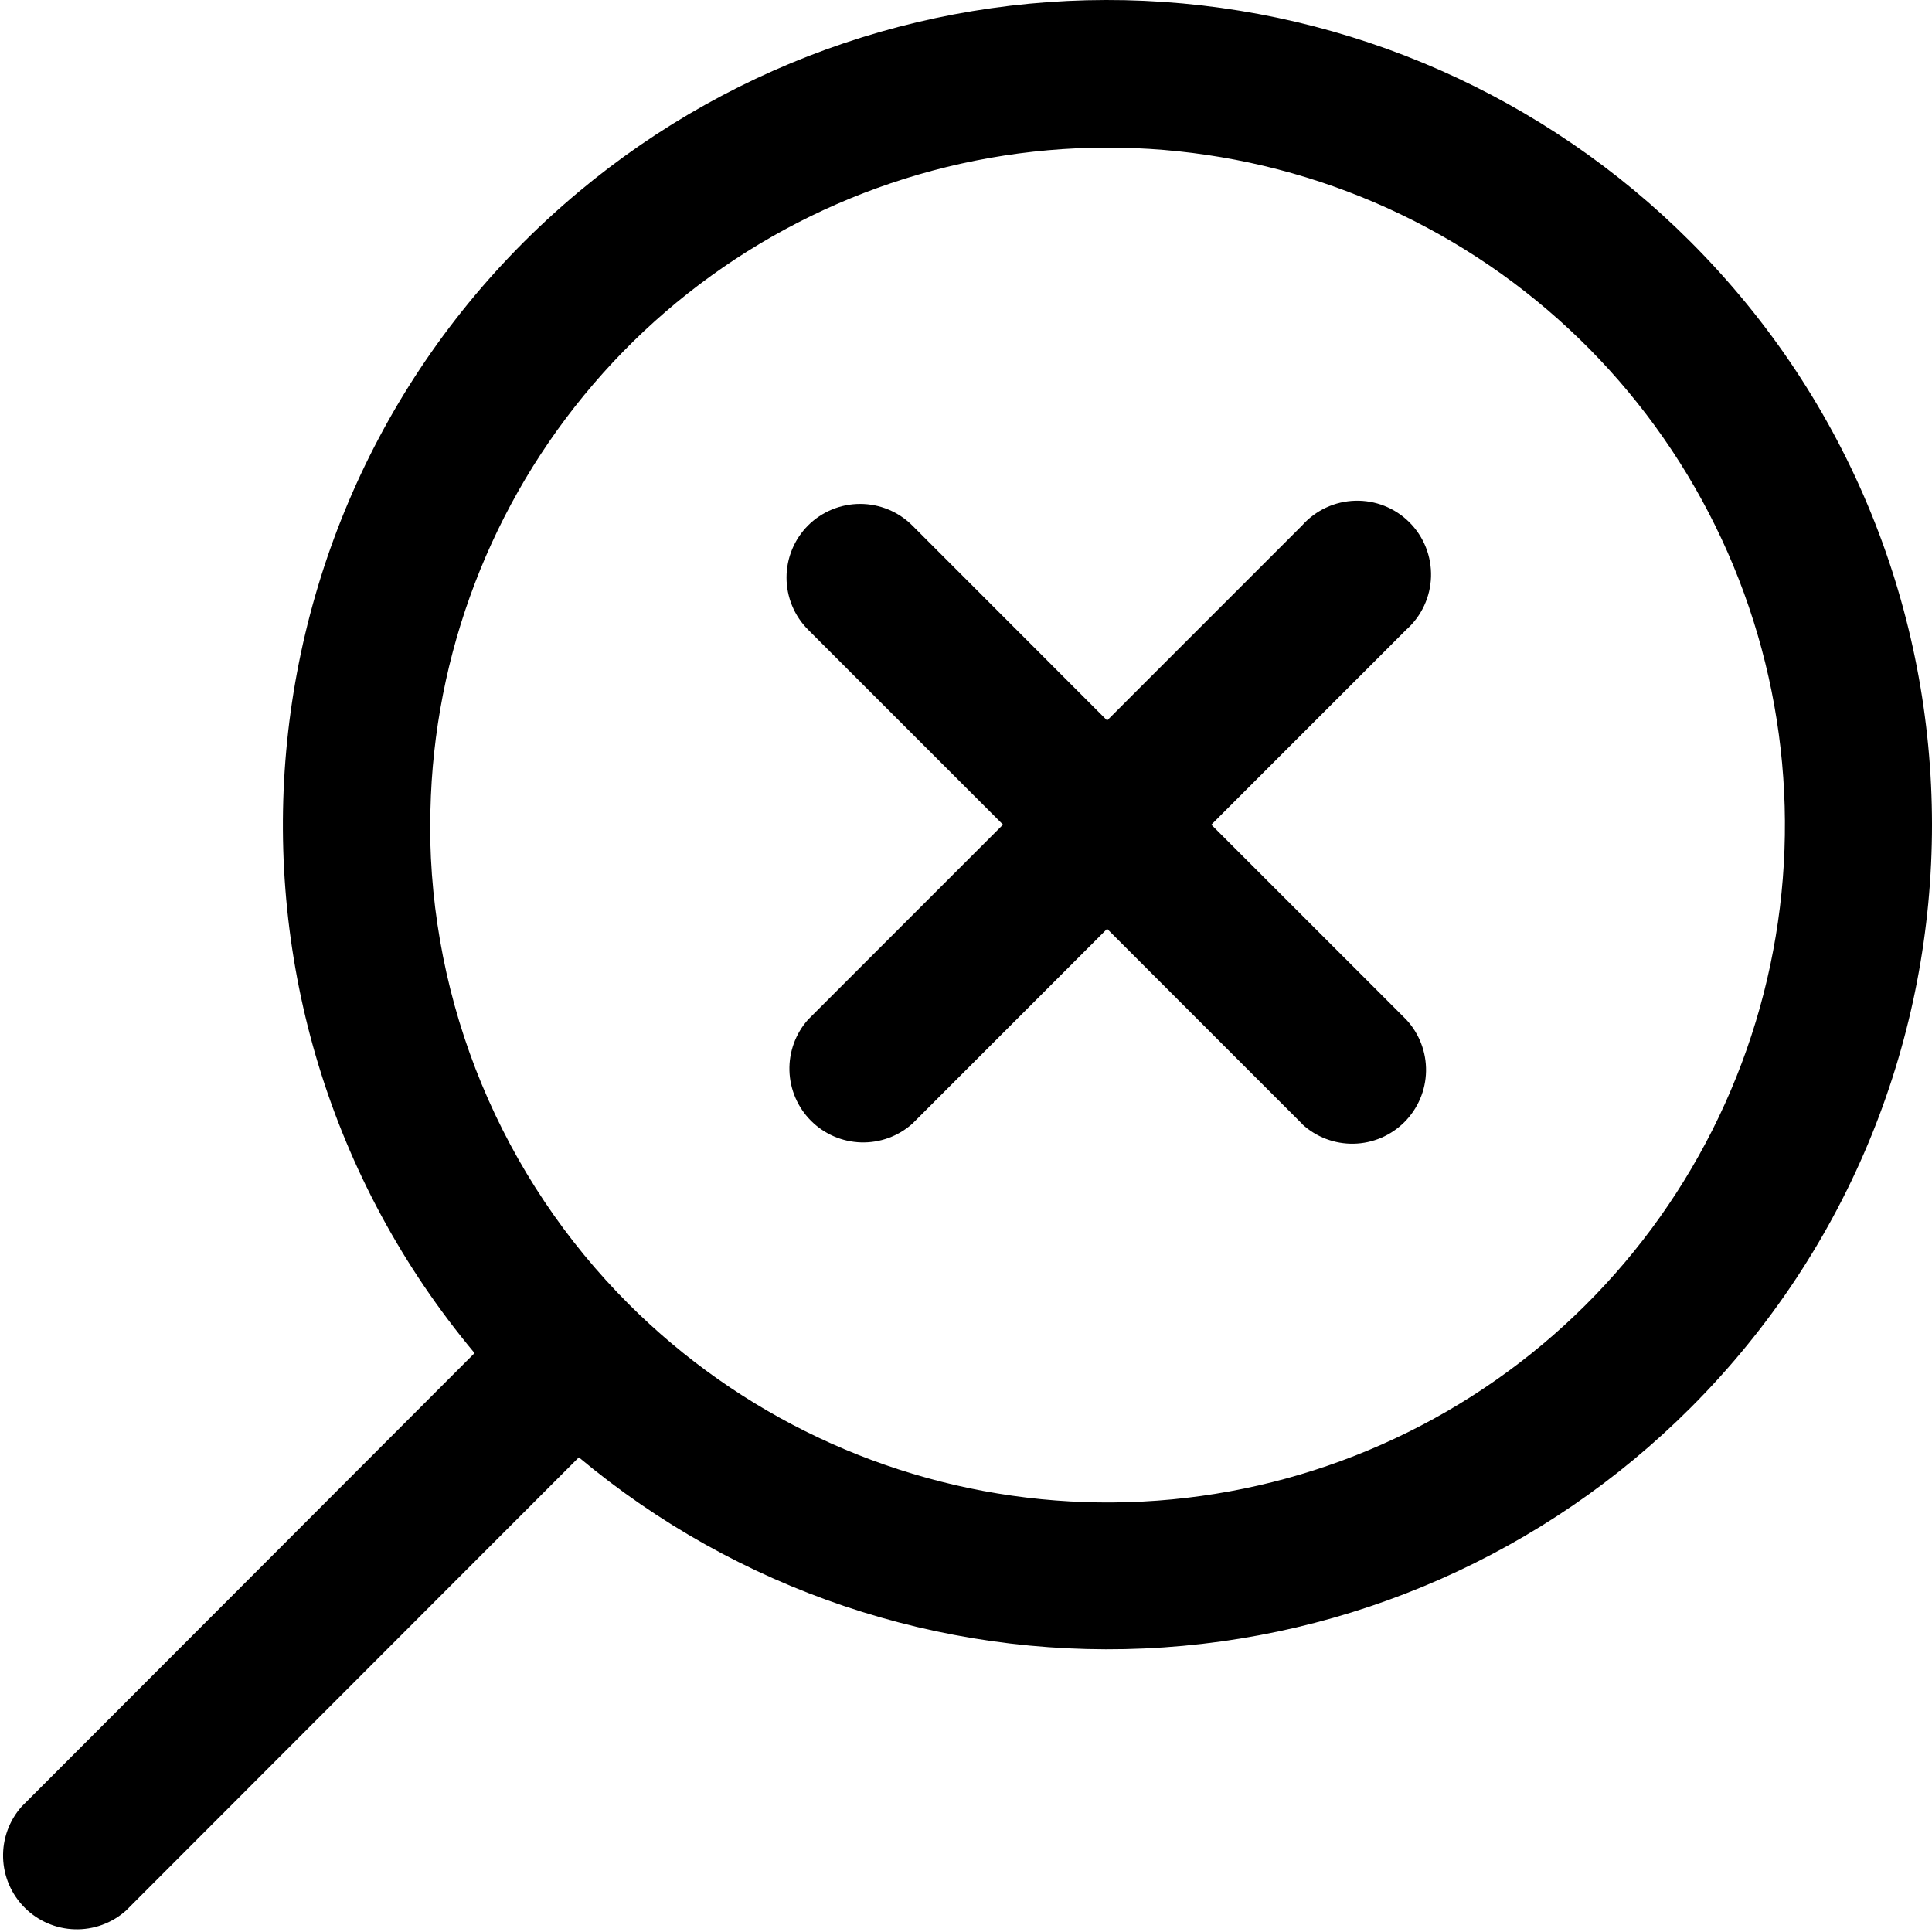
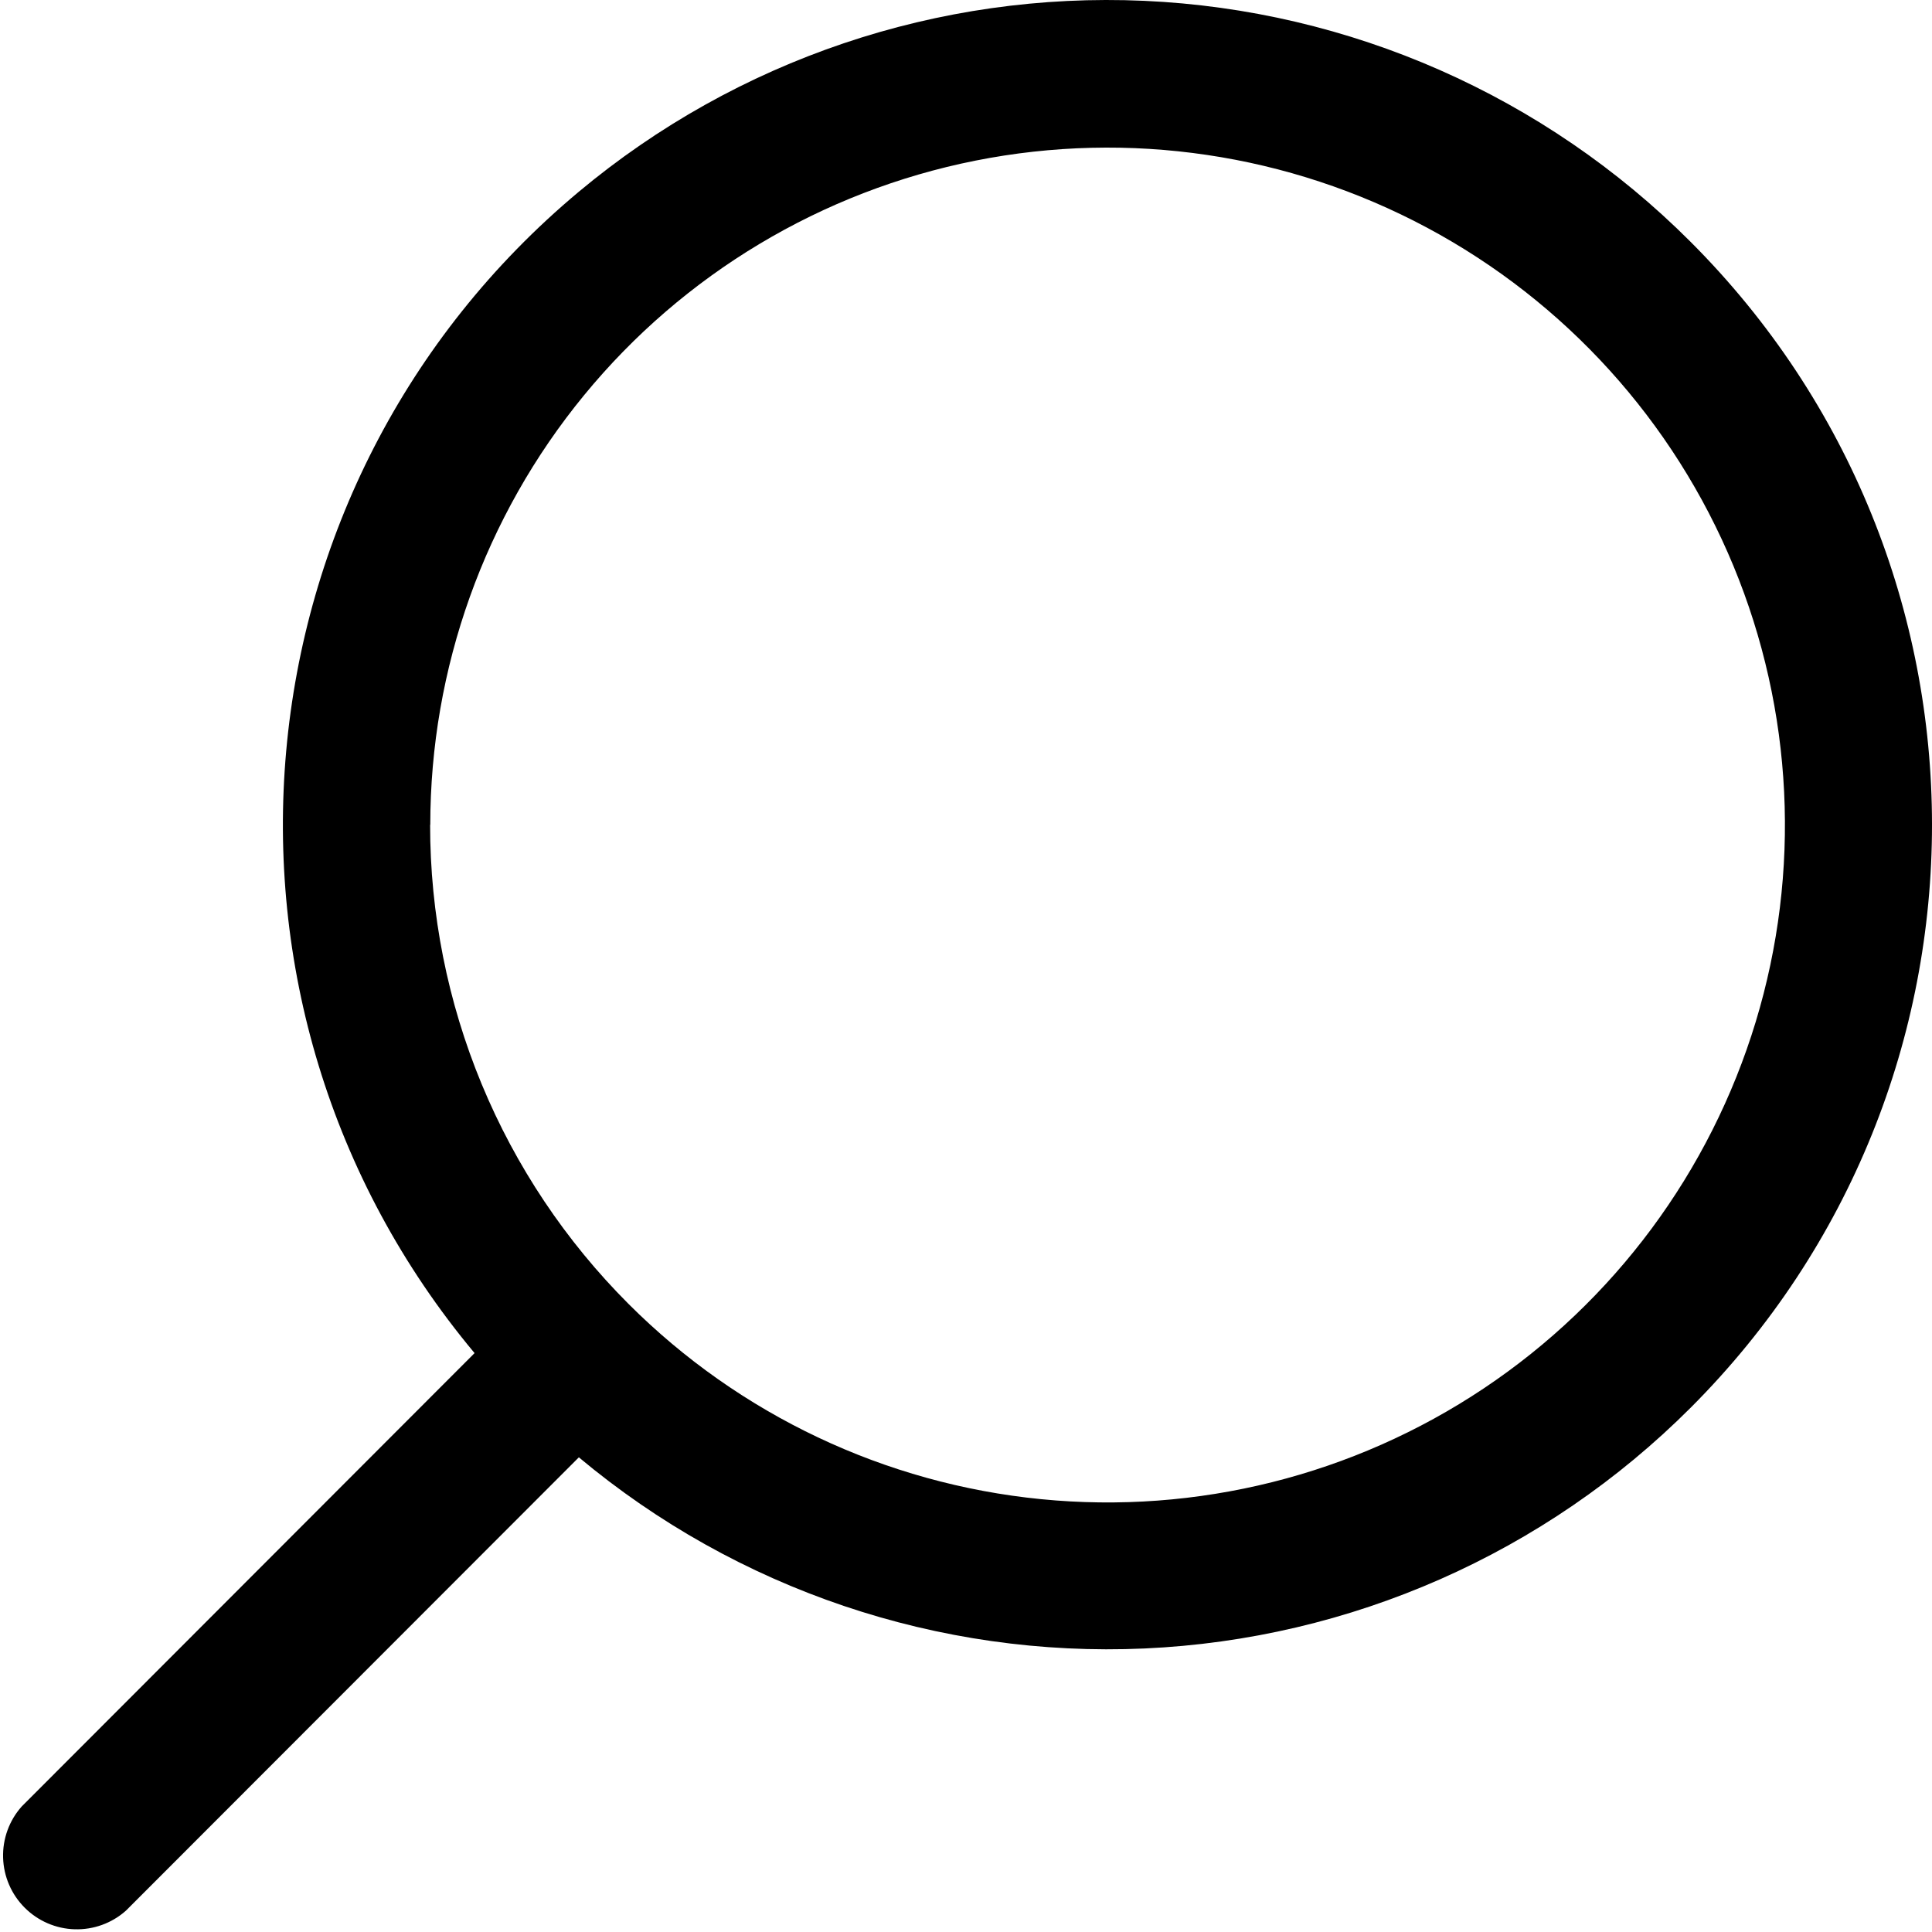
<svg xmlns="http://www.w3.org/2000/svg" width="96" height="96" viewBox="0 0 96 96" fill="none">
  <path d="M1.079 89.762C0.457 90.461 0.126 91.371 0.154 92.307C0.181 93.242 0.565 94.131 1.227 94.792C1.888 95.454 2.777 95.838 3.712 95.865C4.647 95.893 5.557 95.562 6.256 94.941L28.763 72.414C36.616 78.981 46.644 82.37 56.871 81.912C67.098 81.454 76.782 77.182 84.017 69.939C100.006 53.933 99.993 27.992 83.989 12.001C76.755 4.765 67.075 0.499 56.854 0.041C46.633 -0.417 36.61 2.968 28.759 9.529C11.398 24.035 9.08 49.878 23.581 67.235L1.079 89.762ZM21.38 40.997C21.38 33.209 24.079 25.662 29.019 19.642C33.959 13.621 40.834 9.501 48.471 7.981C56.108 6.462 64.036 7.638 70.903 11.31C77.77 14.982 83.152 20.921 86.132 28.116C89.111 35.312 89.503 43.318 87.242 50.77C84.981 58.222 80.206 64.66 73.731 68.986C67.256 73.312 59.481 75.258 51.732 74.493C43.983 73.729 36.738 70.3 31.233 64.793C28.106 61.666 25.625 57.953 23.933 53.867C22.241 49.78 21.37 45.401 21.372 40.978L21.38 40.997Z" fill="black" />
-   <path d="M40.152 26.109C39.467 26.796 39.082 27.727 39.082 28.698C39.082 29.669 39.467 30.6 40.152 31.287L49.839 40.975L40.152 50.662C39.53 51.361 39.2 52.271 39.227 53.206C39.255 54.141 39.638 55.031 40.3 55.692C40.961 56.354 41.85 56.737 42.785 56.765C43.72 56.792 44.63 56.462 45.33 55.84L55.012 46.154L64.699 55.842V55.853C65.395 56.498 66.315 56.848 67.264 56.83C68.213 56.811 69.117 56.425 69.788 55.753C70.458 55.081 70.842 54.176 70.859 53.227C70.875 52.277 70.524 51.359 69.877 50.664L60.19 40.978L69.877 31.289C70.251 30.957 70.552 30.552 70.764 30.099C70.975 29.646 71.092 29.155 71.107 28.655C71.121 28.156 71.034 27.658 70.85 27.194C70.665 26.729 70.388 26.307 70.034 25.954C69.681 25.6 69.259 25.323 68.794 25.138C68.33 24.954 67.832 24.866 67.333 24.881C66.833 24.896 66.342 25.012 65.889 25.224C65.436 25.435 65.031 25.737 64.699 26.111L55.012 35.799L45.33 26.109C44.642 25.424 43.711 25.039 42.741 25.039C41.77 25.039 40.839 25.424 40.152 26.109Z" fill="black" />
</svg>